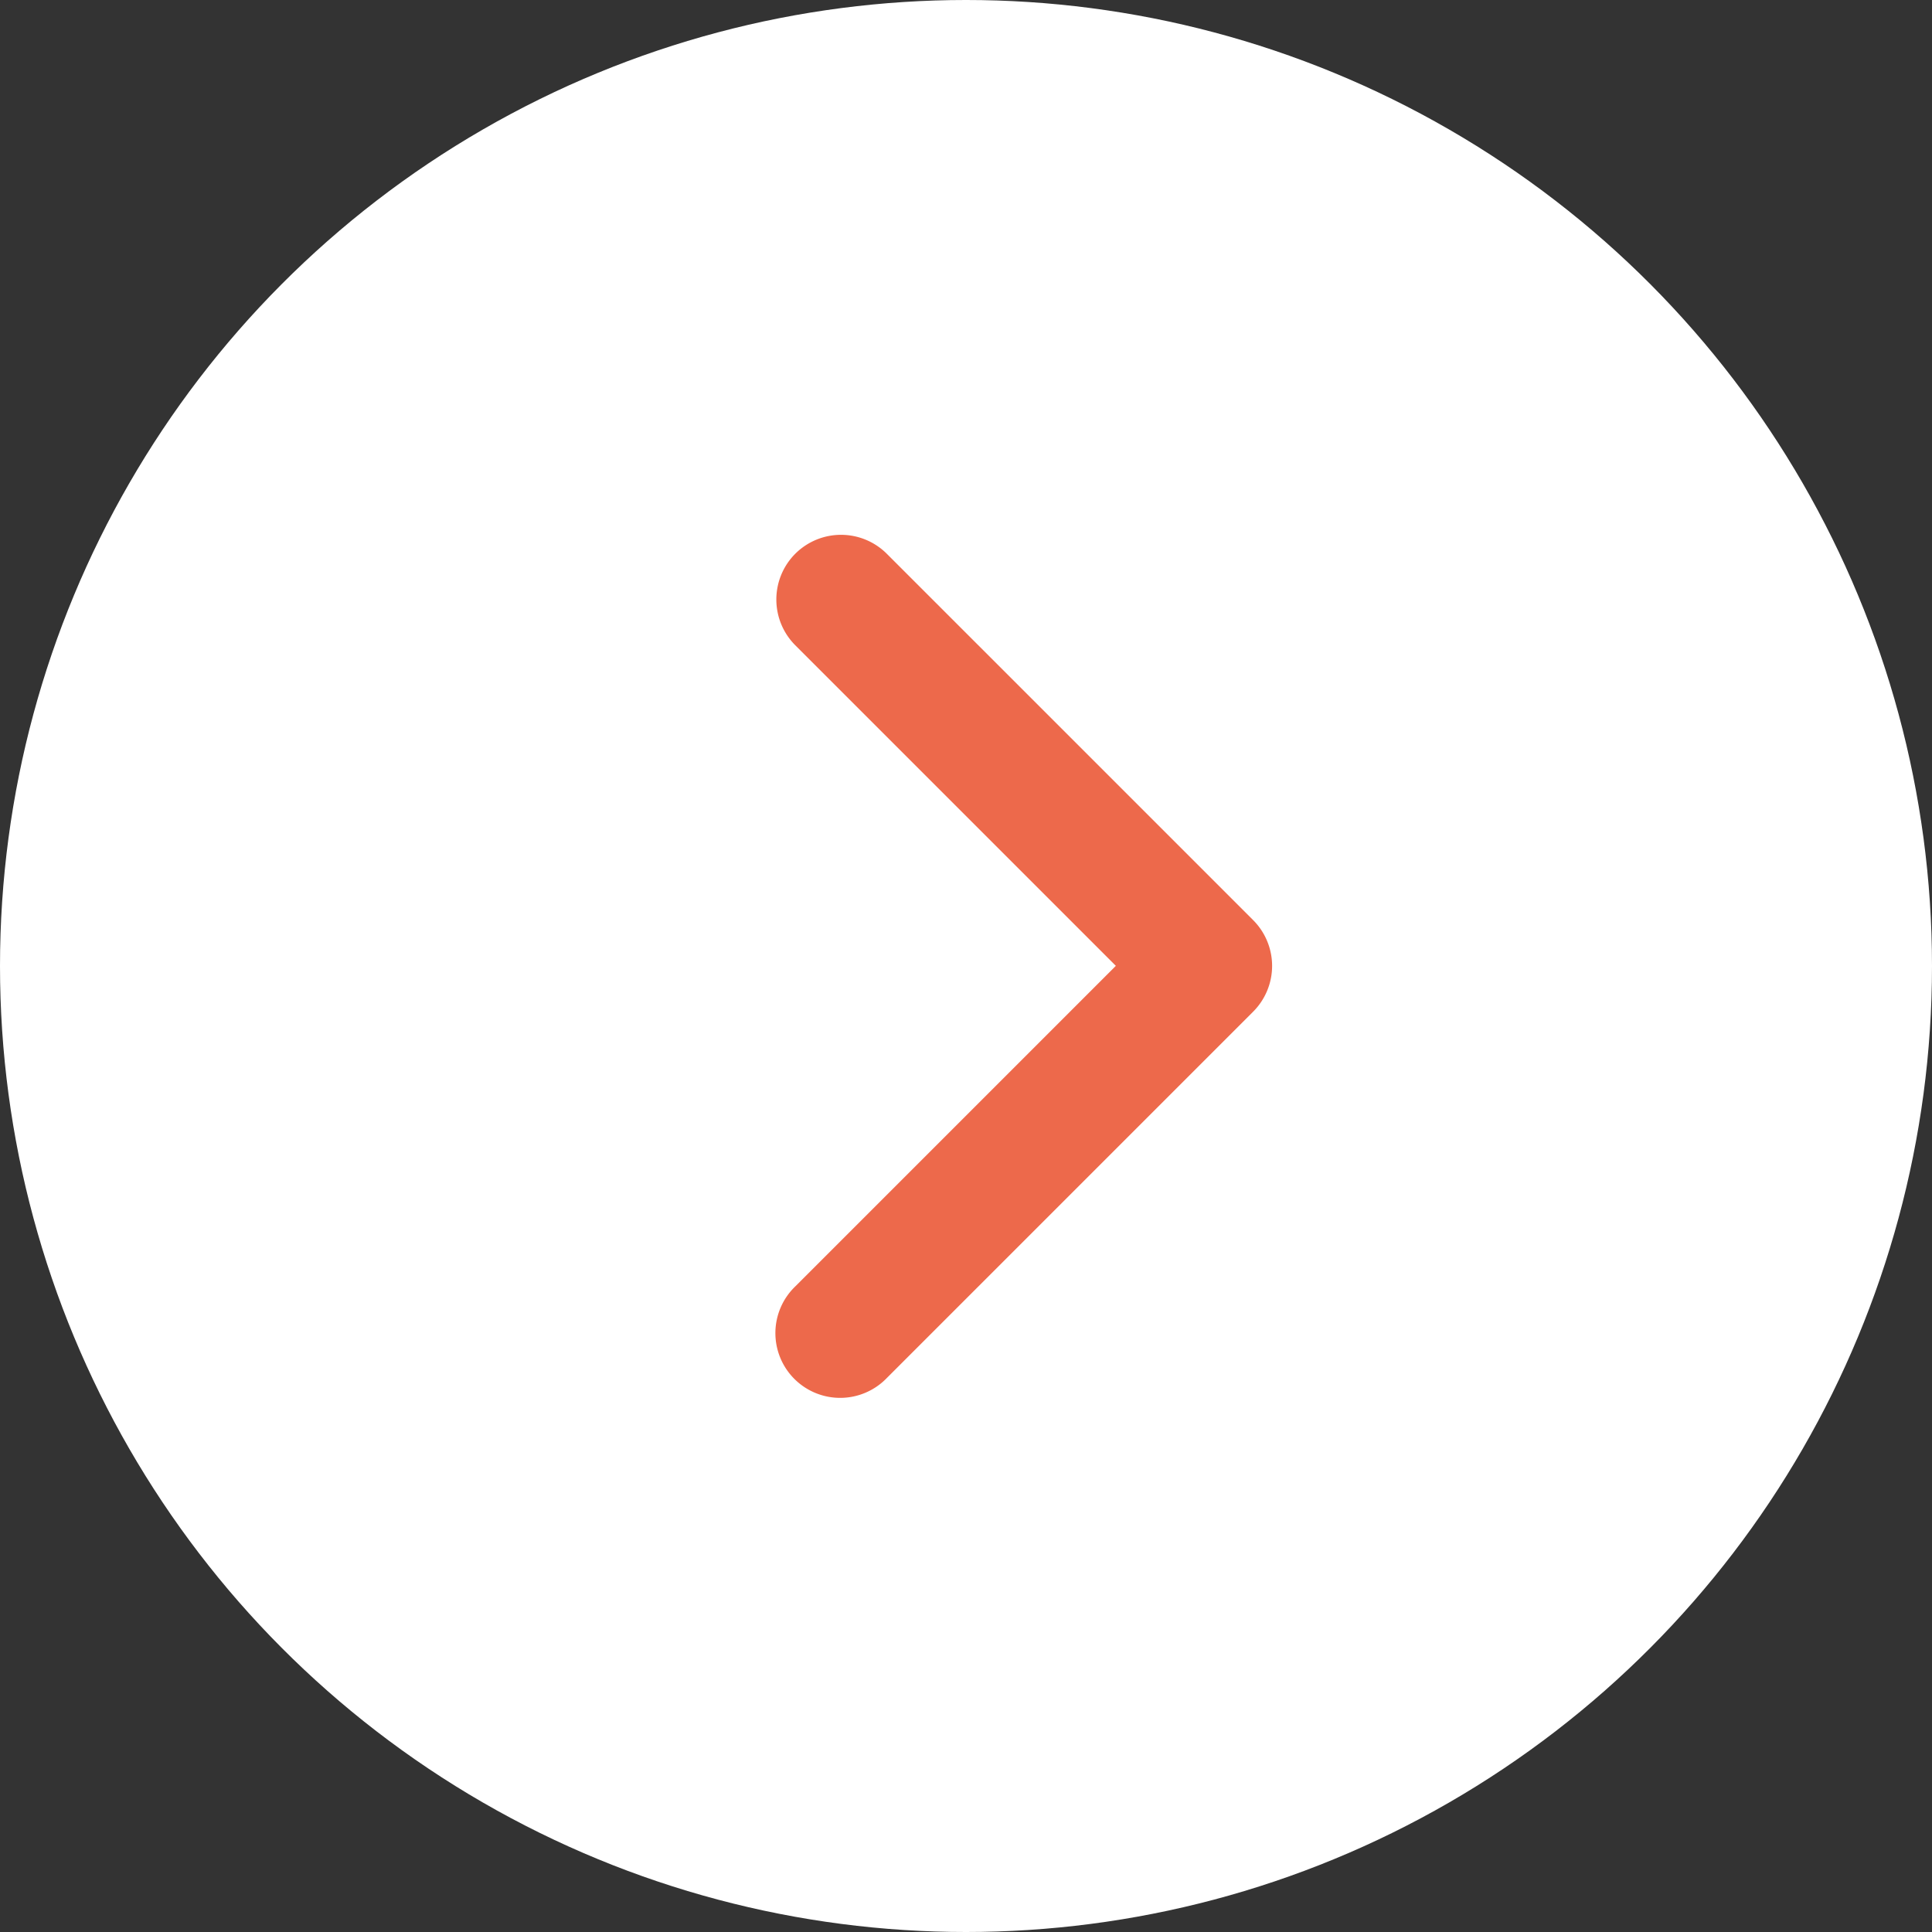
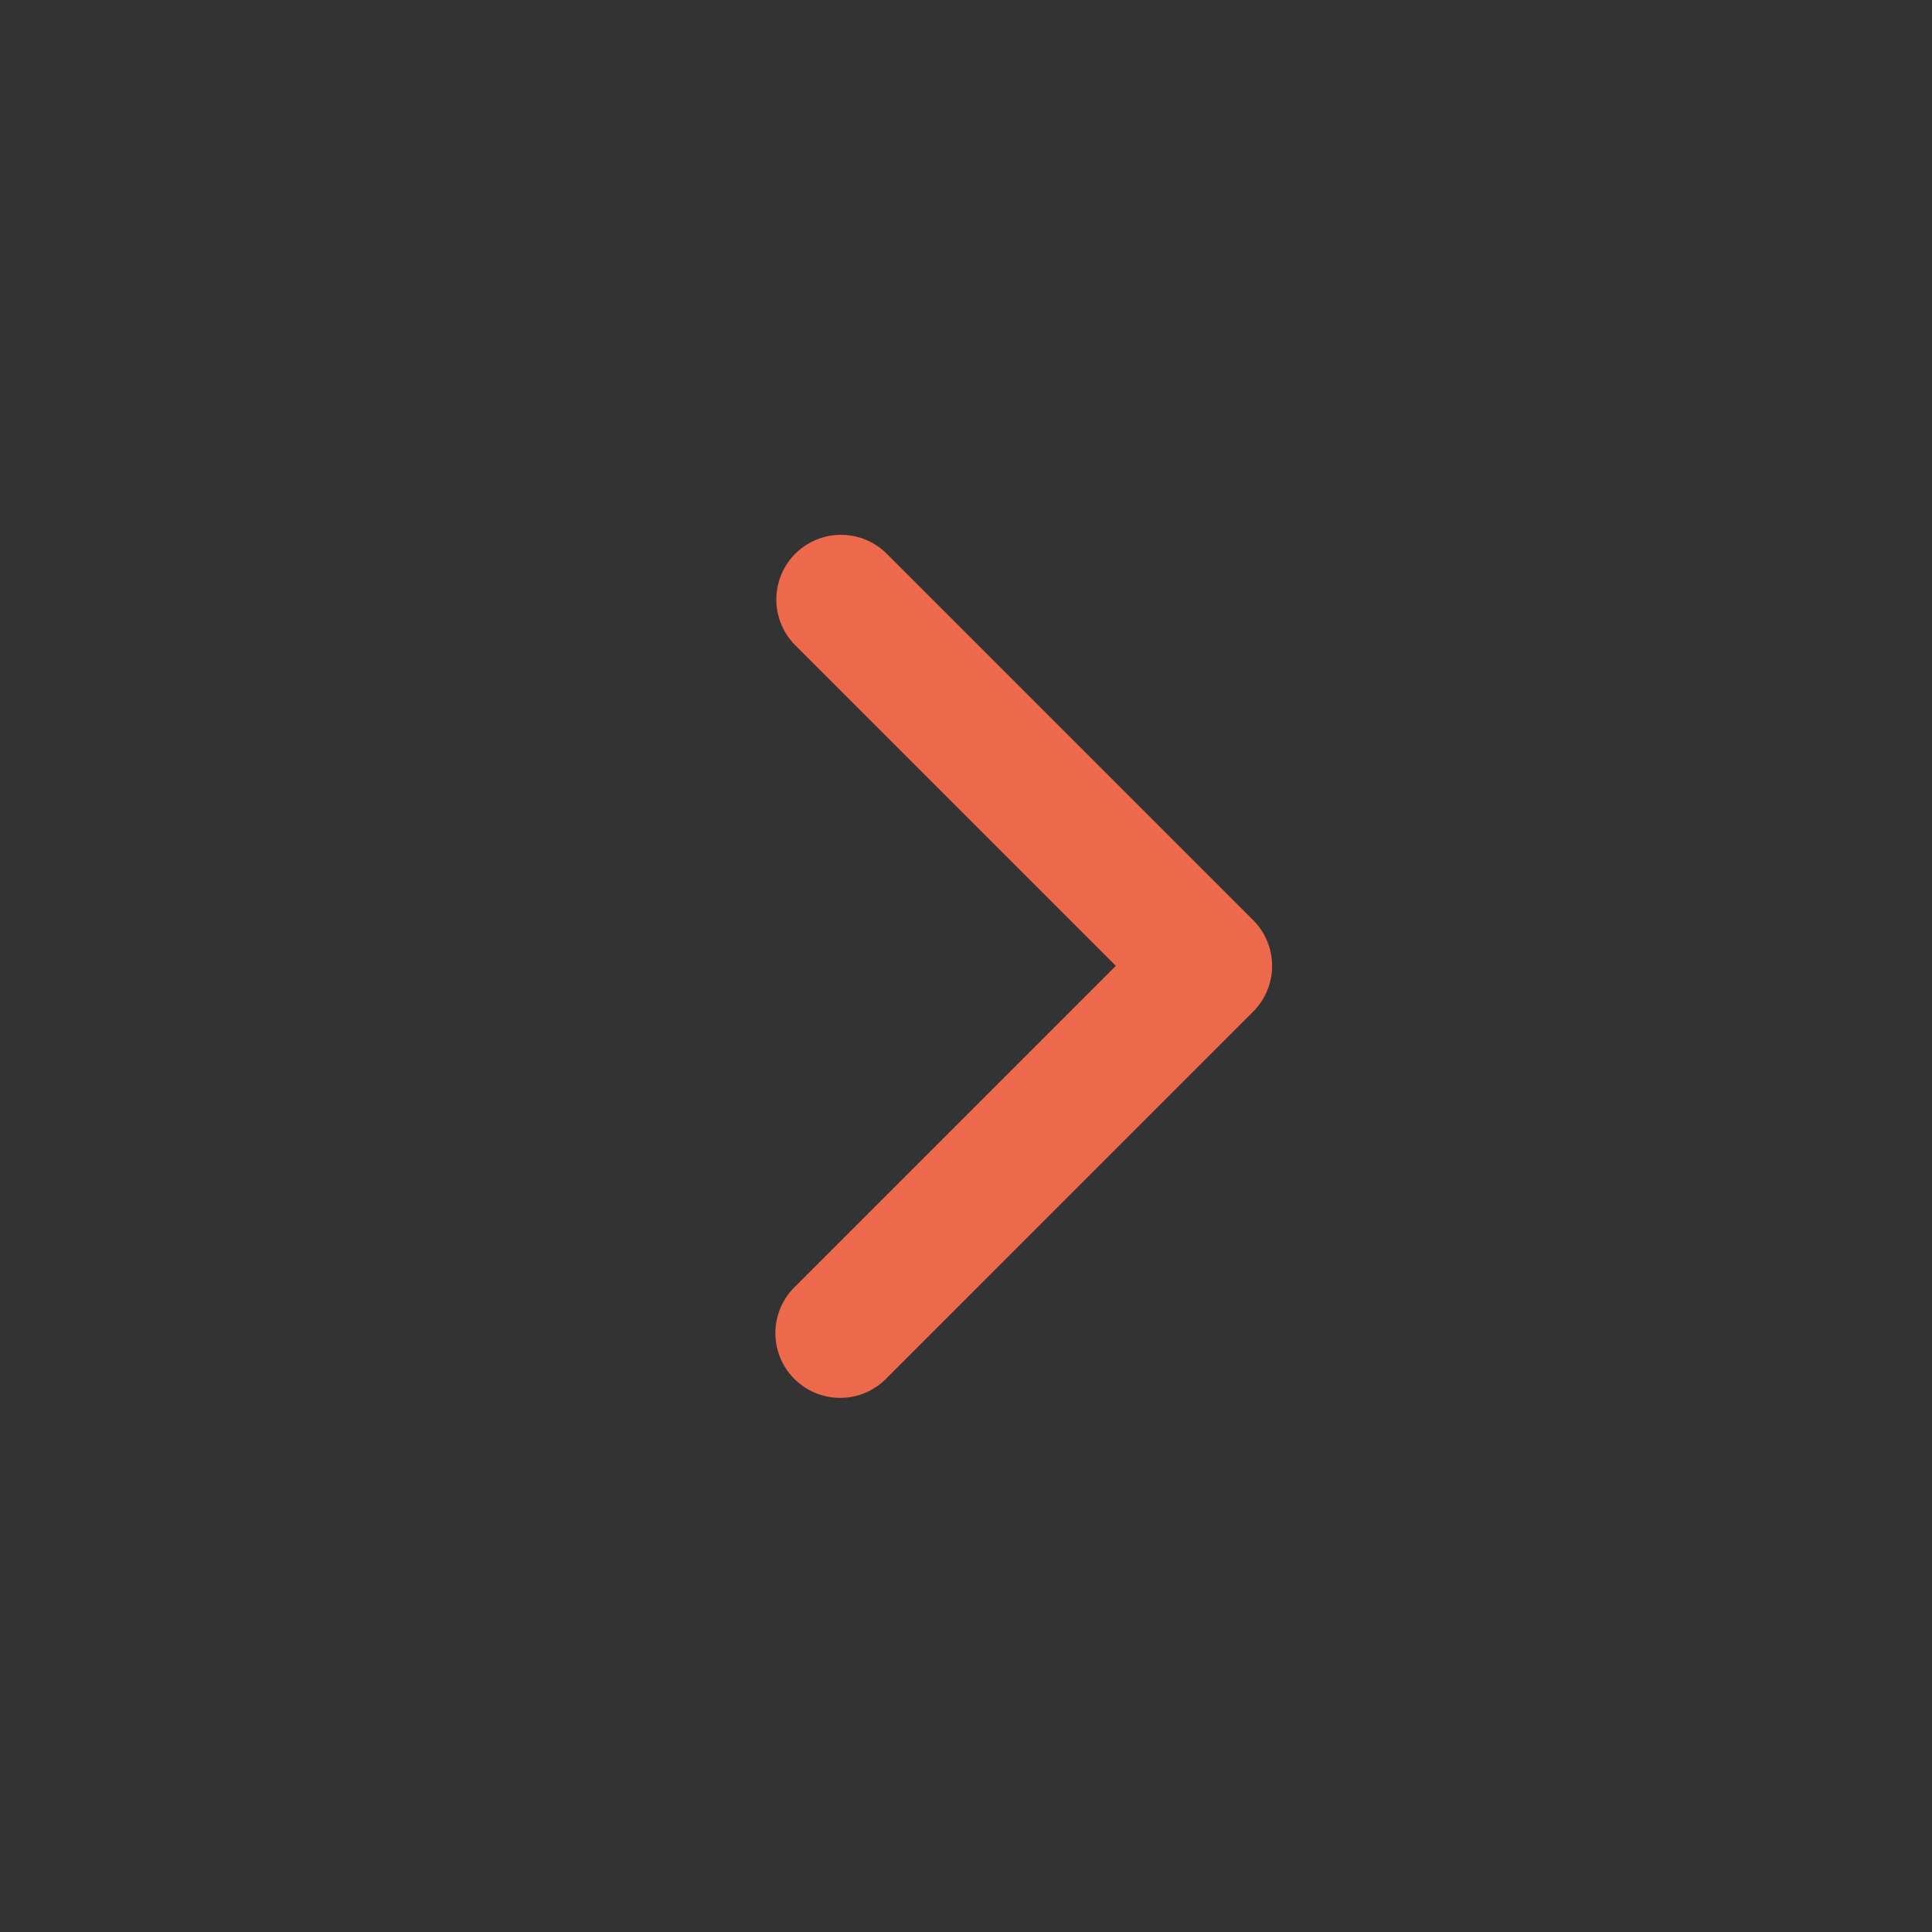
<svg xmlns="http://www.w3.org/2000/svg" id="Groupe_37" data-name="Groupe 37" width="48" height="48" viewBox="0 0 48 48">
  <rect x="0" y="0" width="48" height="48" fill="#333333" stroke="none" />
-   <circle id="Ellipse_8" data-name="Ellipse 8" cx="24" cy="24" r="24" fill="#fff" />
  <g id="arrow-right-bold" transform="translate(19.287 13.29)">
    <path id="Tracé_107" data-name="Tracé 107" d="M61.272,16.8a1.609,1.609,0,0,0,0,2.275l7.964,7.964-7.964,7.964a1.609,1.609,0,1,0,2.275,2.275l9.1-9.1a1.609,1.609,0,0,0,0-2.275l-9.1-9.1A1.609,1.609,0,0,0,61.272,16.8Z" transform="translate(-60.8 -16.333)" fill="#ed694b" />
  </g>
</svg>